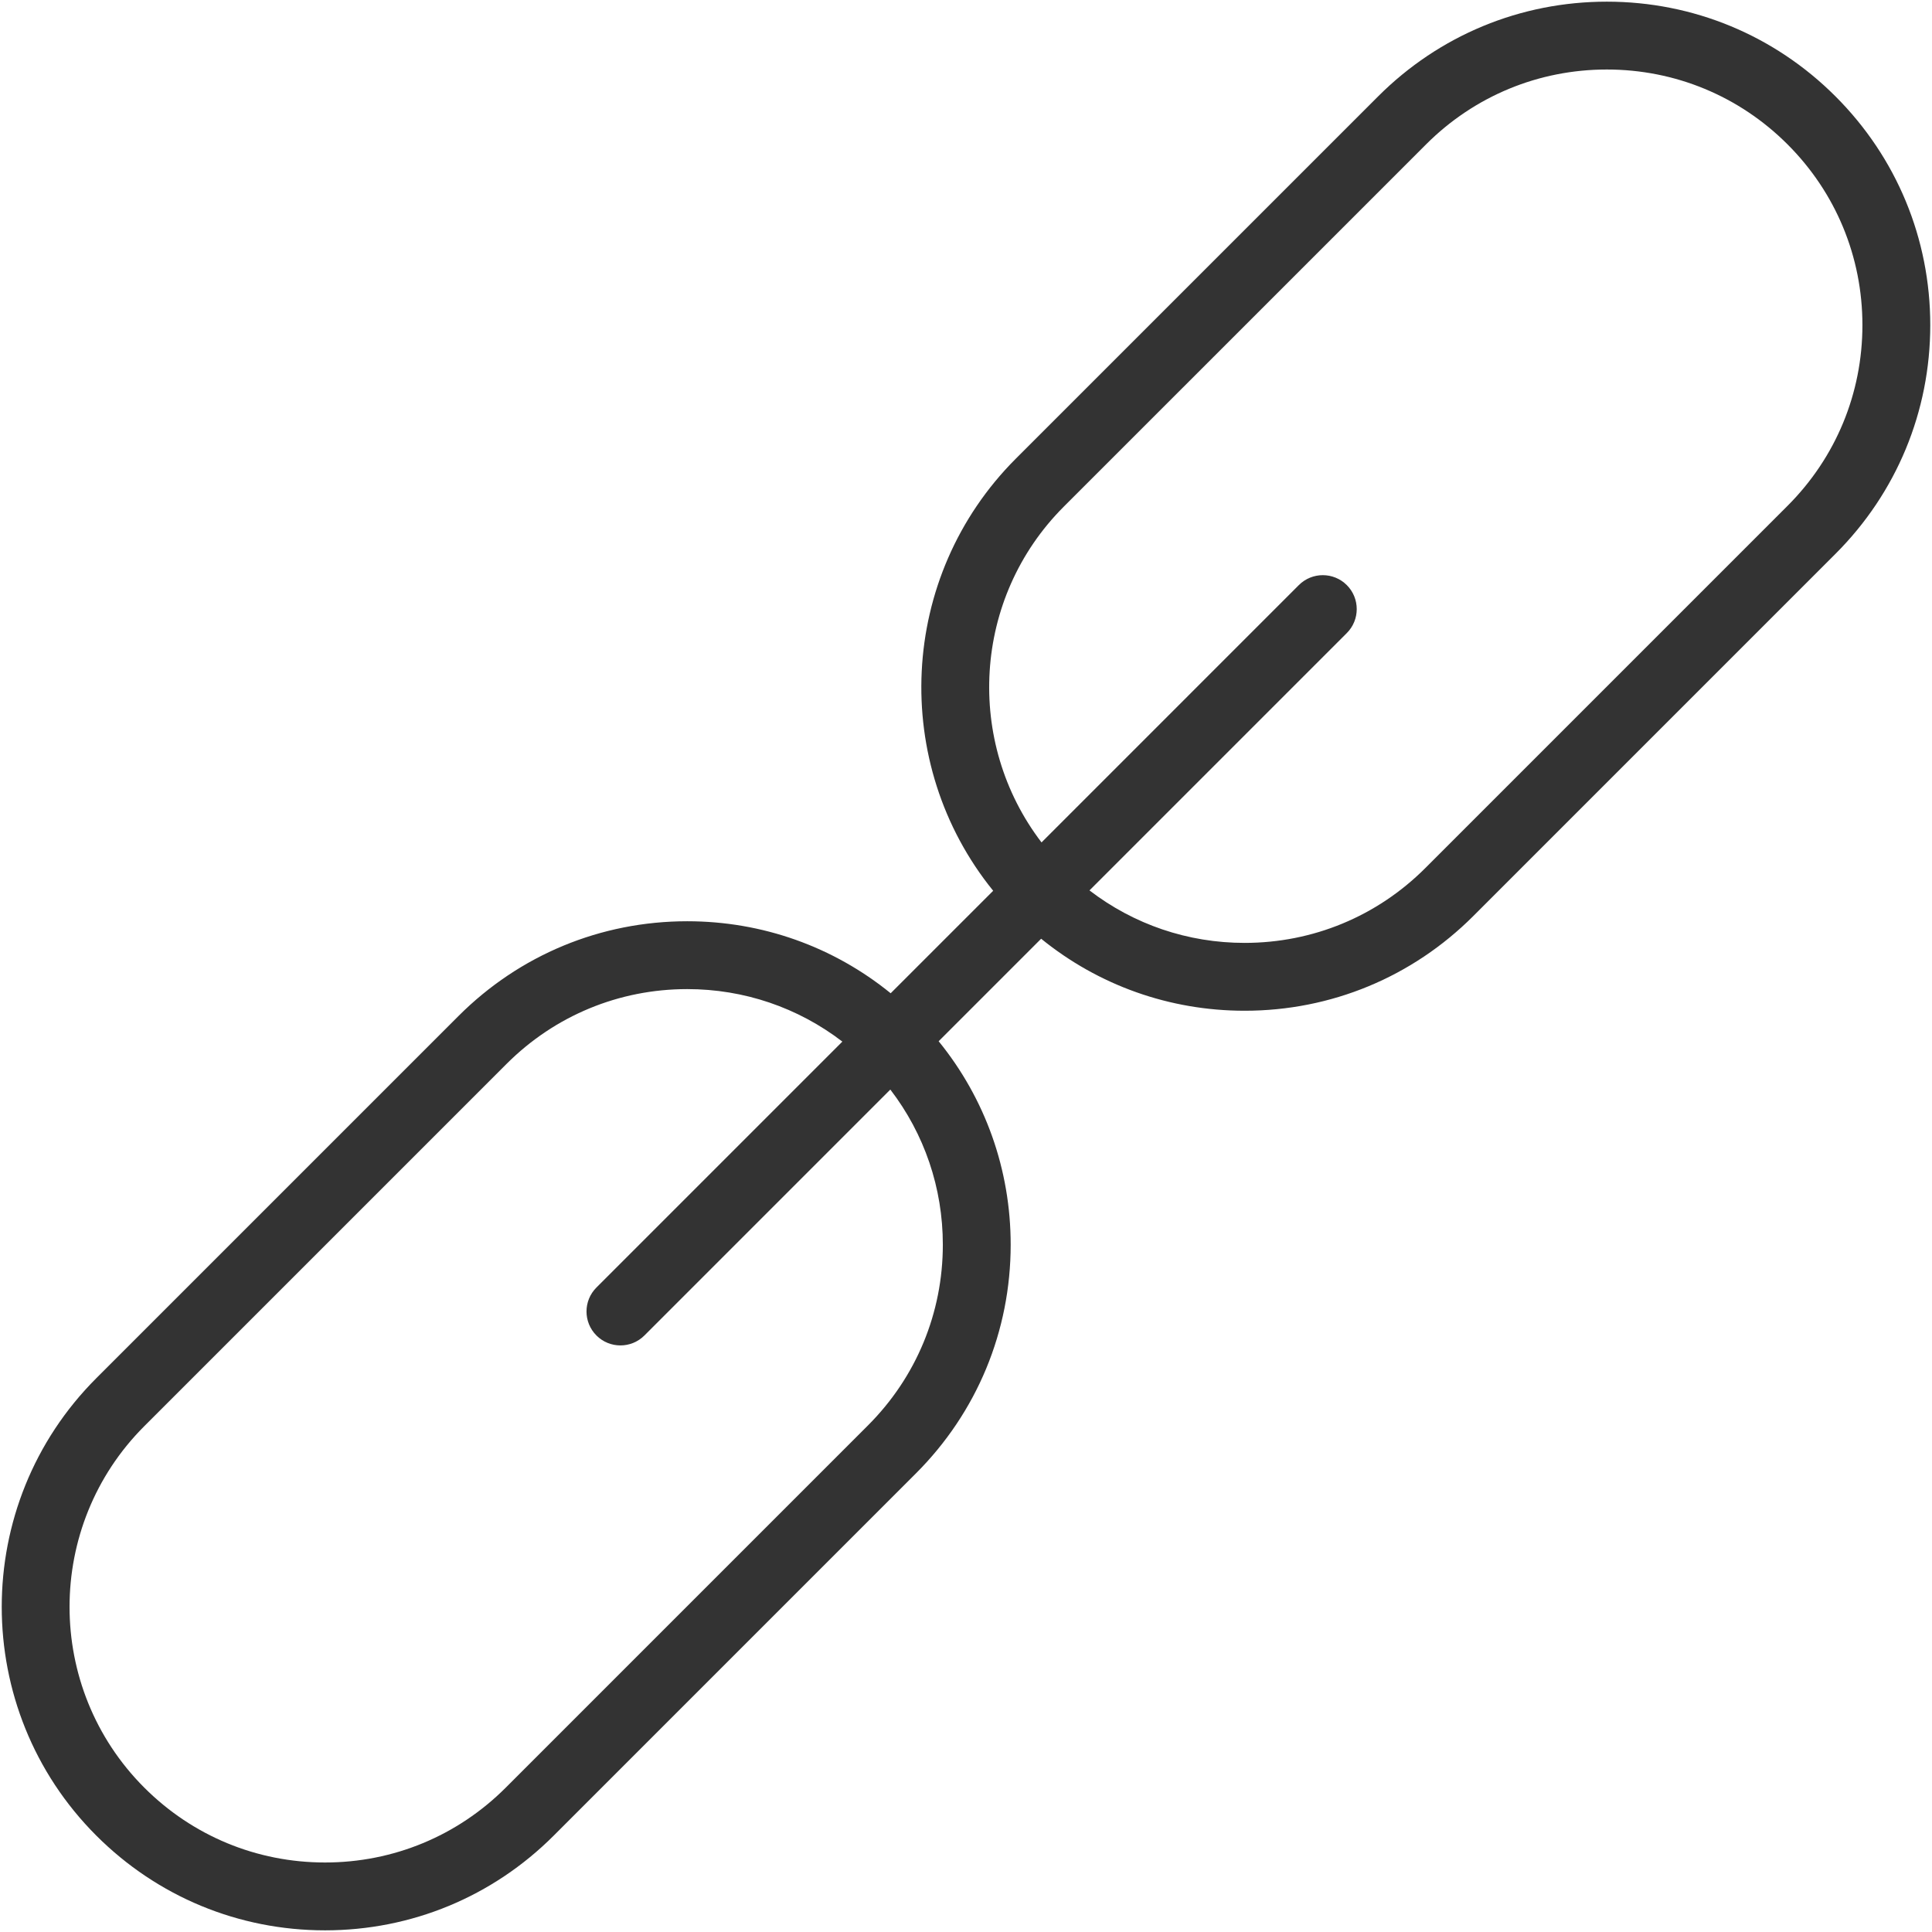
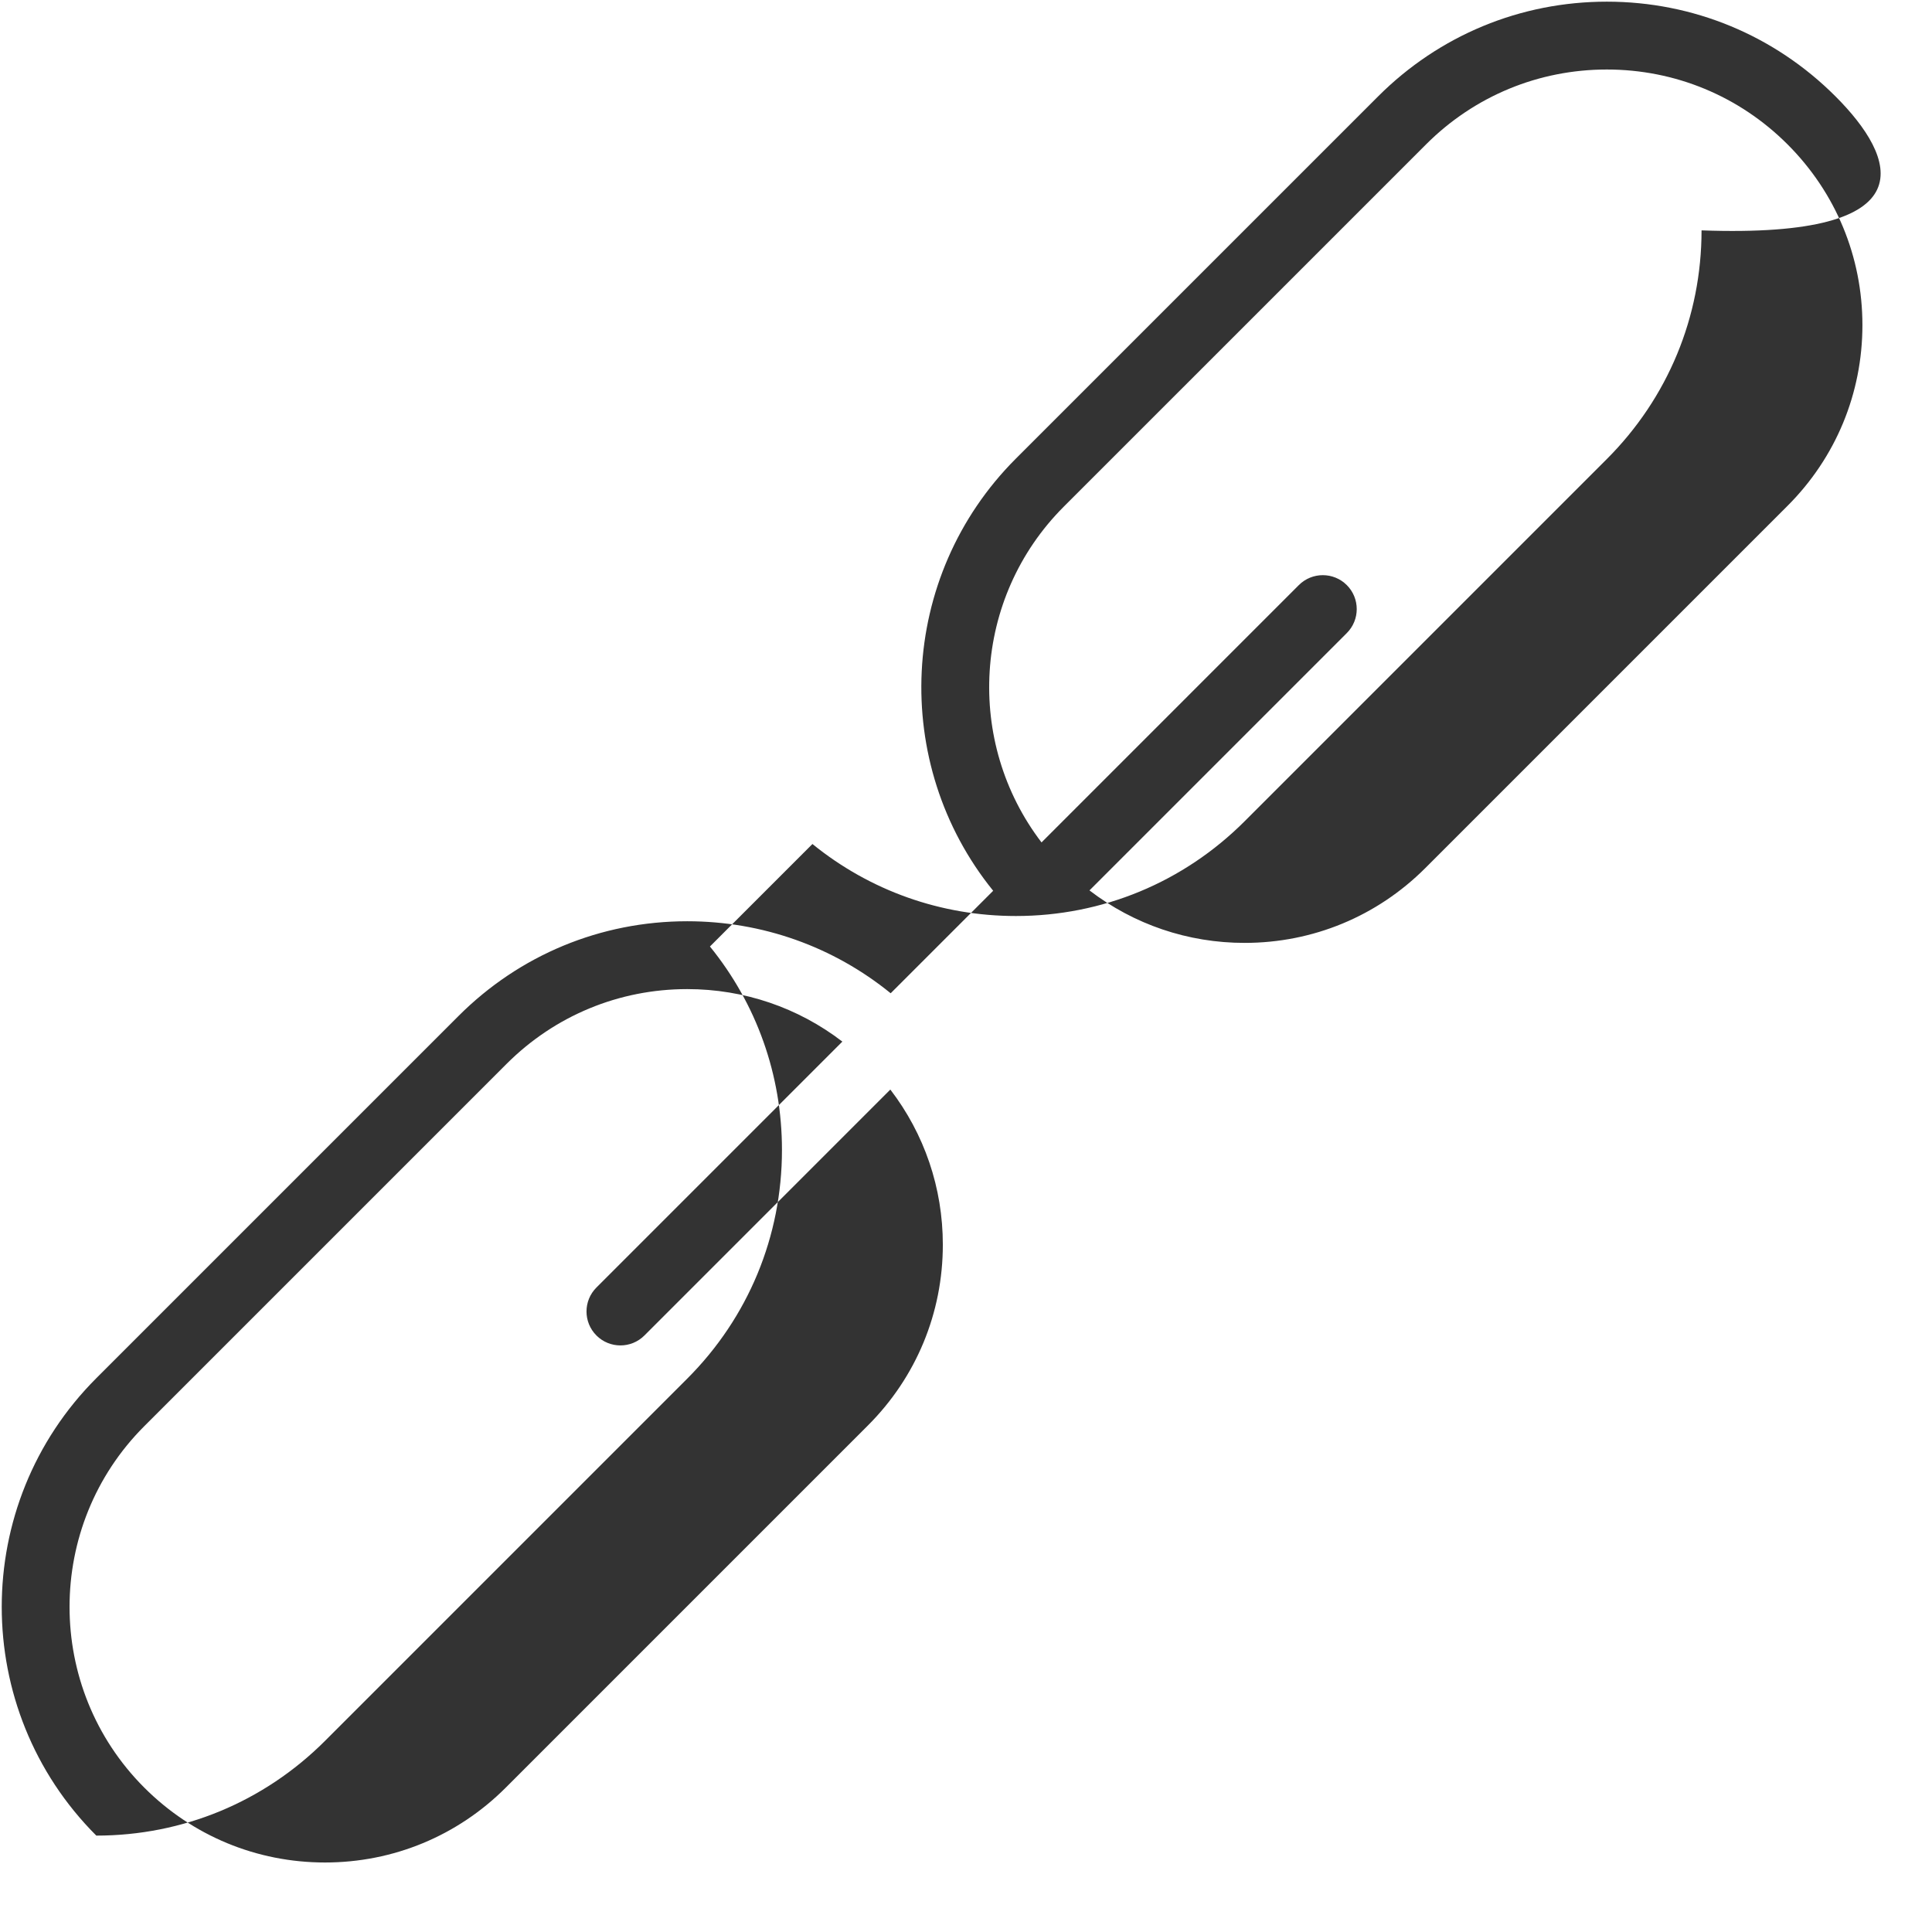
<svg xmlns="http://www.w3.org/2000/svg" version="1.1" id="LINK" width="800px" height="800px" viewBox="0 0 1800 1800" enable-background="new 0 0 1800 1800" xml:space="preserve">
-   <path fill="#333333" d="M1710.11,89.813c-56.914-56.918-132.584-88.264-213.075-88.264c-80.486,0-156.16,31.34-213.083,88.255  L946.48,427.263c-109.931,109.943-116.968,284.393-21.16,402.64l-95.495,95.494c-53.483-43.448-119.697-67.089-189.552-67.089  c-80.49,0-156.17,31.343-213.083,88.262L89.734,1284.028c-117.487,117.483-117.487,308.662-0.005,426.163  c56.918,56.915,132.599,88.26,213.088,88.26c0.004,0-0.004,0,0.004,0c80.488,0,156.173-31.354,213.091-88.271l337.437-337.453  c56.922-56.912,88.276-132.588,88.276-213.081c0-69.864-23.651-136.072-67.104-189.552l95.489-95.496  c53.493,43.444,119.707,67.086,189.57,67.086c80.49,0,156.175-31.351,213.093-88.268l337.436-337.446  c56.923-56.918,88.269-132.588,88.272-213.083C1798.383,222.393,1767.033,146.718,1710.11,89.813z M878.416,1159.646  c0,63.606-24.776,123.409-69.764,168.387l-337.44,337.454c-44.978,44.979-104.782,69.753-168.394,69.753  c-63.612,0-123.414-24.771-168.391-69.745c-92.841-92.853-92.837-243.93,0-336.77l337.456-337.454  c44.982-44.983,104.785-69.754,168.391-69.754c52.942,0,103.214,17.214,144.53,48.908l-229.112,229.114  c-12.341,12.342-12.341,32.35,0,44.696c6.173,6.169,14.259,9.255,22.351,9.255s16.177-3.086,22.35-9.259L829.5,1015.116  C861.197,1056.43,878.416,1106.699,878.416,1159.646z M1665.414,471.271l-337.44,337.449  c-44.978,44.983-104.78,69.754-168.392,69.754c-52.945,0-103.224-17.213-144.542-48.902l239.749-239.755  c12.342-12.342,12.342-32.35-0.004-44.697c-12.338-12.336-32.35-12.34-44.696,0.005l-239.72,239.729  c-71.336-93.294-64.44-227.634,20.808-312.895L1328.648,134.5c44.982-44.969,104.781-69.74,168.387-69.74  c63.604,0,123.4,24.771,168.379,69.75c44.983,44.974,69.759,104.771,69.759,168.379  C1735.173,366.495,1710.397,426.296,1665.414,471.271z" />
+   <path fill="#333333" d="M1710.11,89.813c-56.914-56.918-132.584-88.264-213.075-88.264c-80.486,0-156.16,31.34-213.083,88.255  L946.48,427.263c-109.931,109.943-116.968,284.393-21.16,402.64l-95.495,95.494c-53.483-43.448-119.697-67.089-189.552-67.089  c-80.49,0-156.17,31.343-213.083,88.262L89.734,1284.028c-117.487,117.483-117.487,308.662-0.005,426.163  c0.004,0-0.004,0,0.004,0c80.488,0,156.173-31.354,213.091-88.271l337.437-337.453  c56.922-56.912,88.276-132.588,88.276-213.081c0-69.864-23.651-136.072-67.104-189.552l95.489-95.496  c53.493,43.444,119.707,67.086,189.57,67.086c80.49,0,156.175-31.351,213.093-88.268l337.436-337.446  c56.923-56.918,88.269-132.588,88.272-213.083C1798.383,222.393,1767.033,146.718,1710.11,89.813z M878.416,1159.646  c0,63.606-24.776,123.409-69.764,168.387l-337.44,337.454c-44.978,44.979-104.782,69.753-168.394,69.753  c-63.612,0-123.414-24.771-168.391-69.745c-92.841-92.853-92.837-243.93,0-336.77l337.456-337.454  c44.982-44.983,104.785-69.754,168.391-69.754c52.942,0,103.214,17.214,144.53,48.908l-229.112,229.114  c-12.341,12.342-12.341,32.35,0,44.696c6.173,6.169,14.259,9.255,22.351,9.255s16.177-3.086,22.35-9.259L829.5,1015.116  C861.197,1056.43,878.416,1106.699,878.416,1159.646z M1665.414,471.271l-337.44,337.449  c-44.978,44.983-104.78,69.754-168.392,69.754c-52.945,0-103.224-17.213-144.542-48.902l239.749-239.755  c12.342-12.342,12.342-32.35-0.004-44.697c-12.338-12.336-32.35-12.34-44.696,0.005l-239.72,239.729  c-71.336-93.294-64.44-227.634,20.808-312.895L1328.648,134.5c44.982-44.969,104.781-69.74,168.387-69.74  c63.604,0,123.4,24.771,168.379,69.75c44.983,44.974,69.759,104.771,69.759,168.379  C1735.173,366.495,1710.397,426.296,1665.414,471.271z" />
</svg>